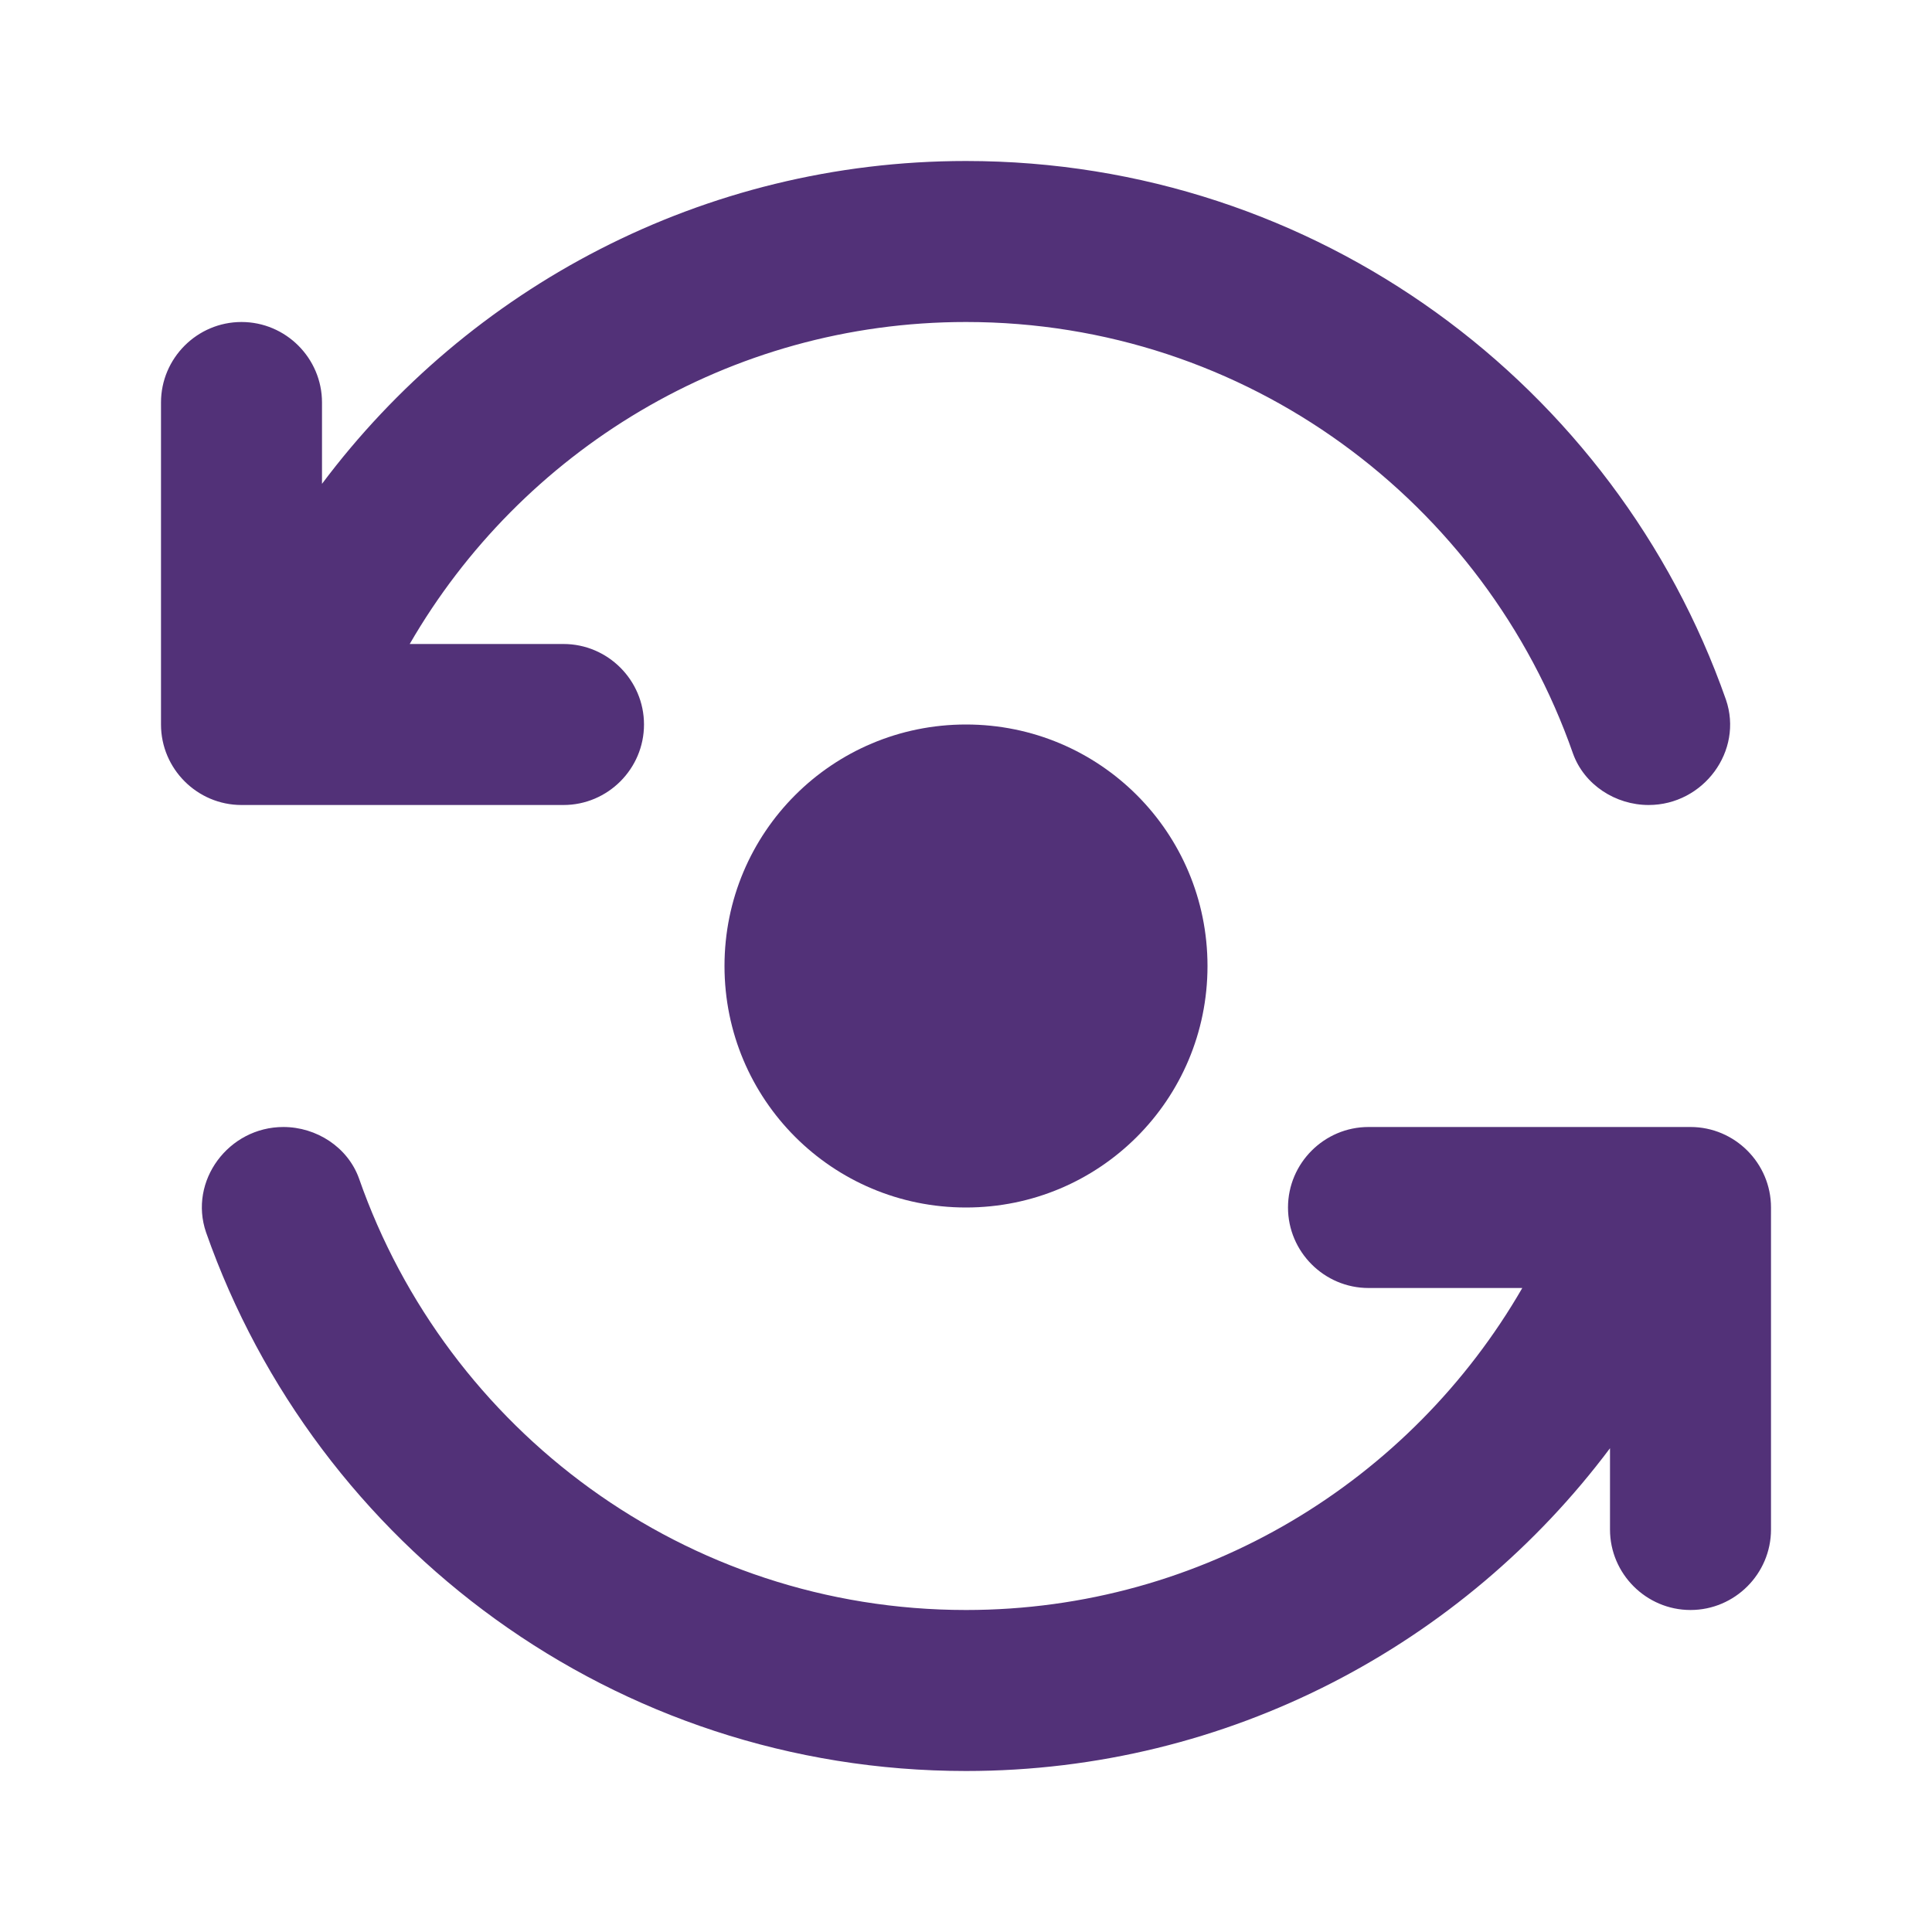
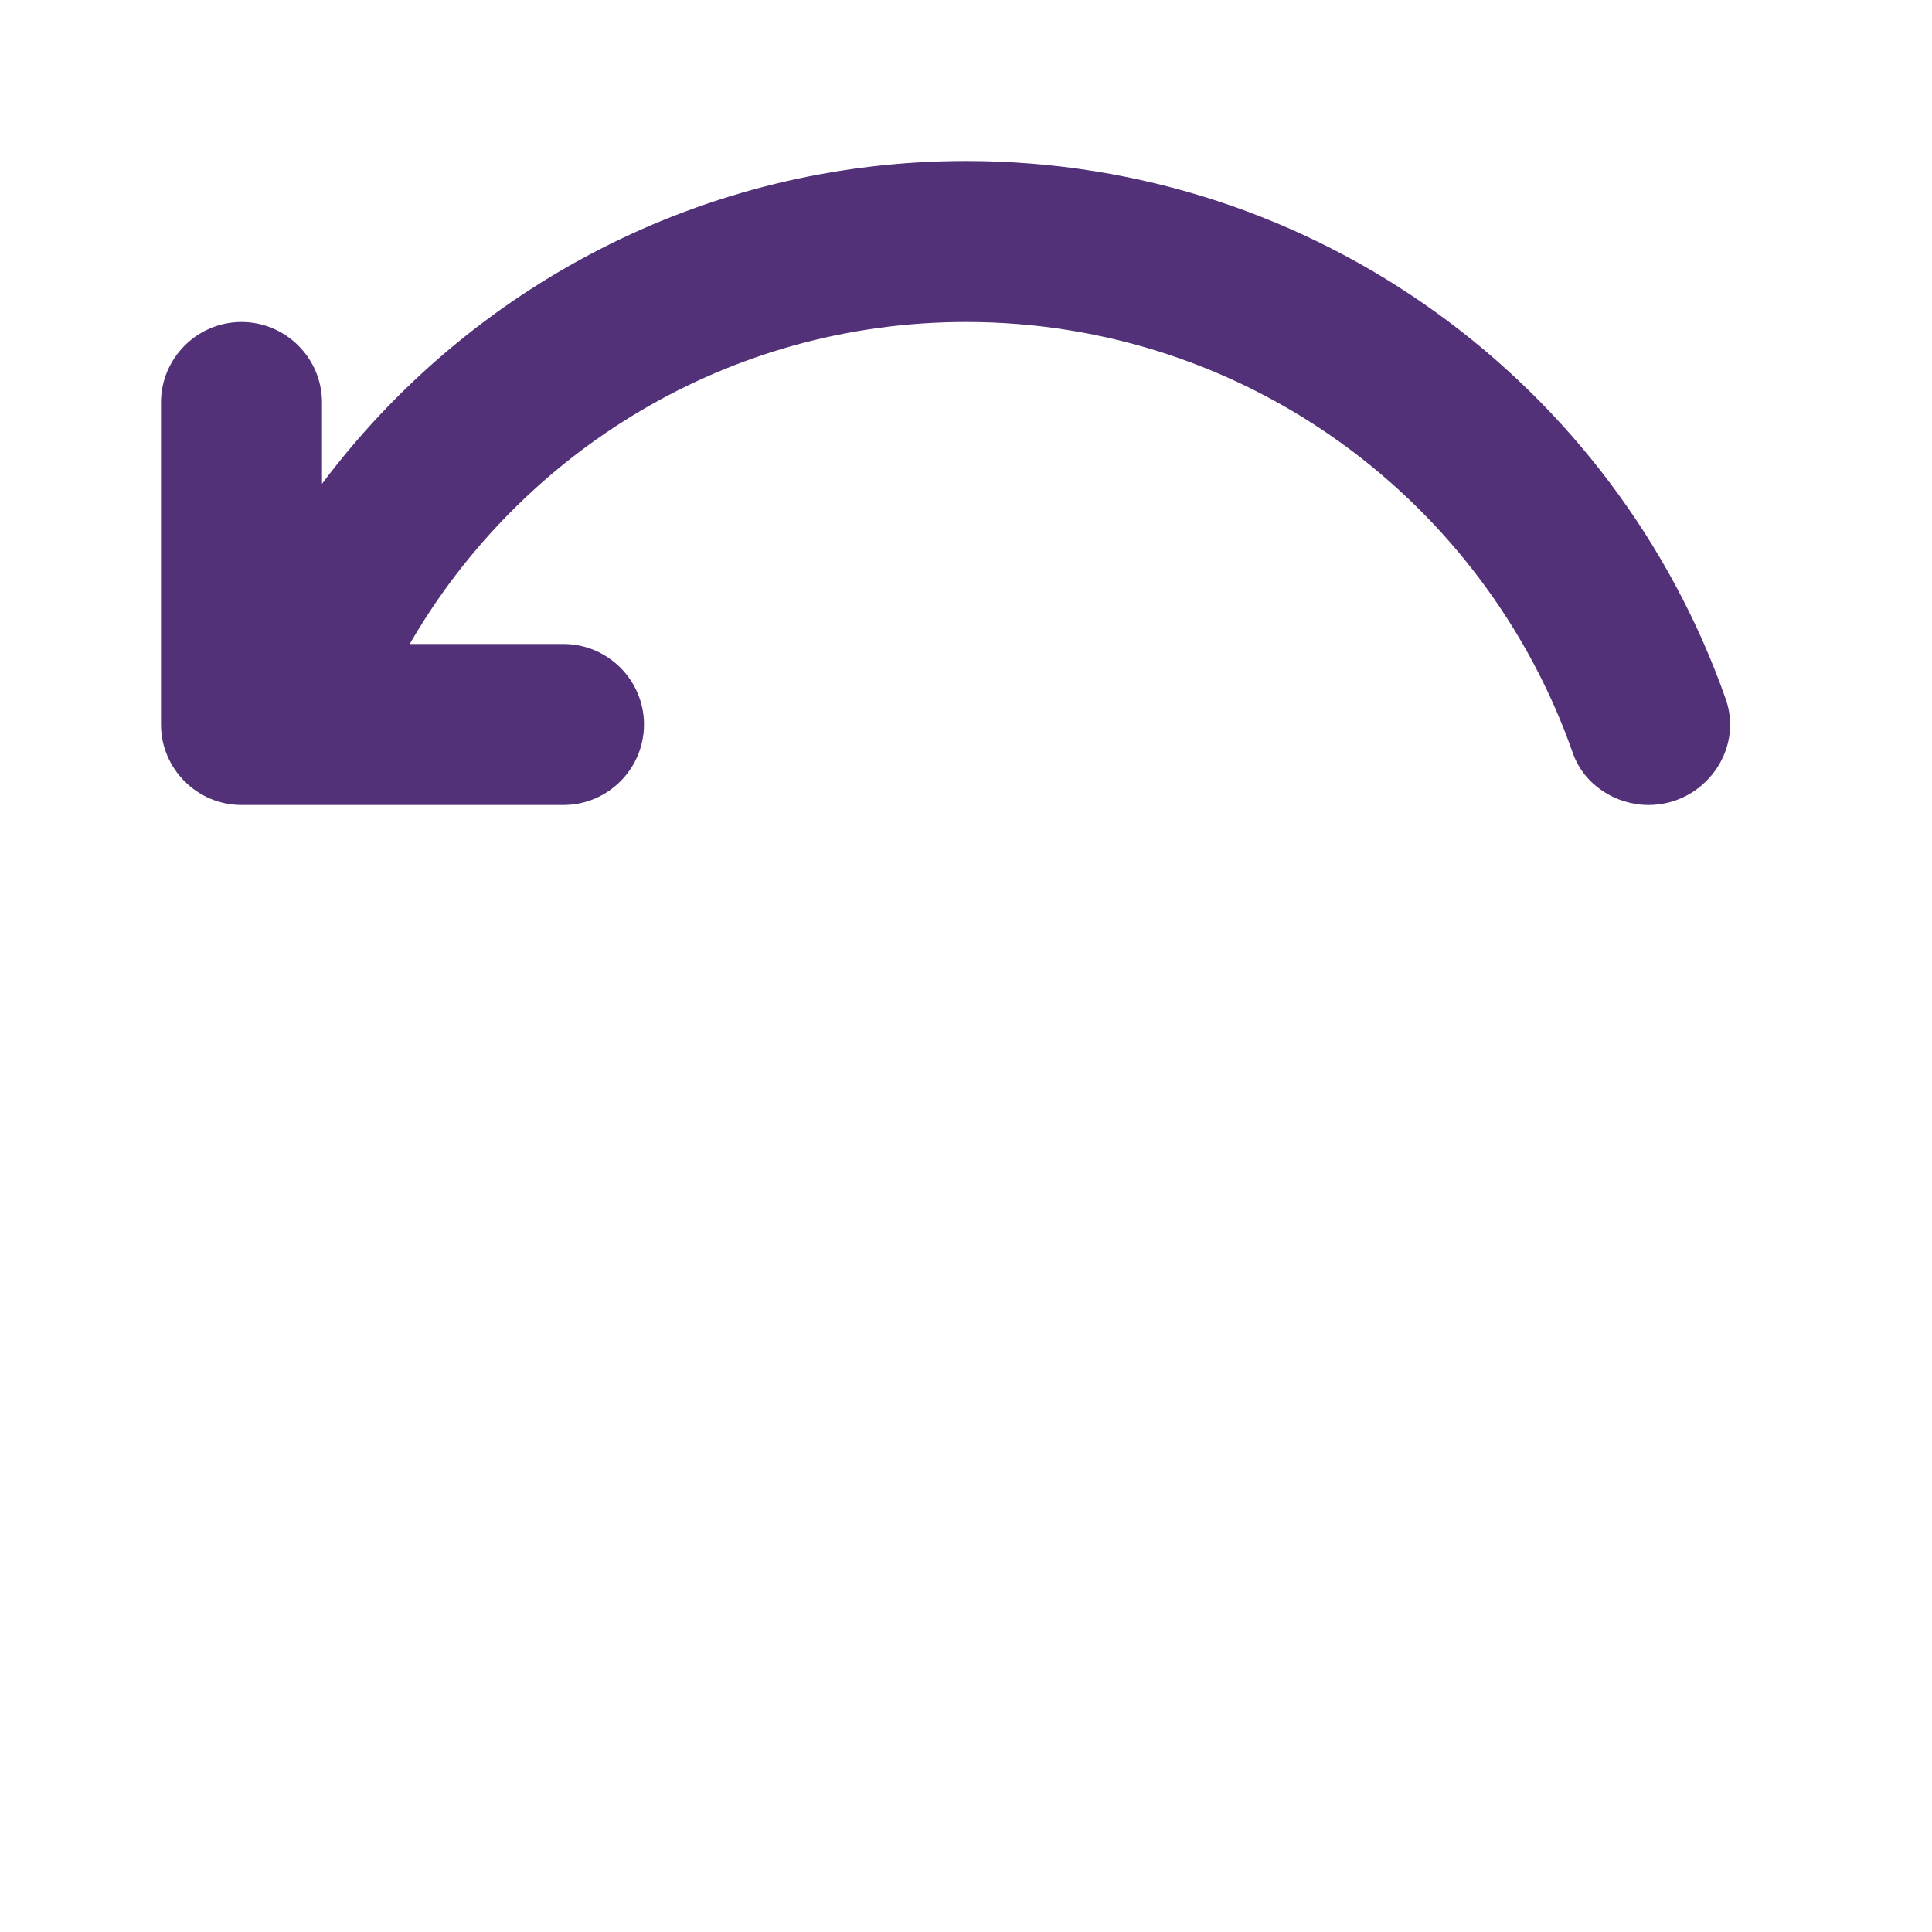
<svg xmlns="http://www.w3.org/2000/svg" width="30" height="30" viewBox="0 0 30 30" fill="none">
-   <path d="M11.25 15C11.25 17.075 12.925 18.75 15 18.75C17.075 18.75 18.75 17.075 18.75 15C18.75 12.925 17.075 11.25 15 11.25C12.925 11.25 11.25 12.925 11.25 15Z" fill="#523178" />
  <path d="M10 11.25C10 10.562 9.438 10 8.75 10H6.362C8.088 7.013 11.312 5 15 5C19.363 5 23.062 7.8 24.425 11.7C24.6 12.188 25.087 12.5 25.6 12.5C26.45 12.5 27.075 11.662 26.8 10.863C25.087 5.987 20.45 2.5 15 2.5C10.912 2.5 7.275 4.475 5 7.513V6.25C5 5.562 4.438 5 3.75 5C3.062 5 2.5 5.562 2.5 6.25V11.25C2.5 11.938 3.062 12.5 3.75 12.5H8.75C9.438 12.5 10 11.938 10 11.25Z" fill="#523178" />
-   <path d="M20 18.75C20 19.438 20.563 20 21.25 20H23.638C21.913 22.988 18.688 25 15 25C10.638 25 6.938 22.2 5.575 18.3C5.4 17.812 4.913 17.5 4.4 17.5C3.55 17.5 2.925 18.337 3.2 19.137C4.913 24.012 9.55 27.5 15 27.5C19.088 27.5 22.725 25.525 25 22.488V23.75C25 24.438 25.563 25 26.25 25C26.938 25 27.5 24.438 27.5 23.75V18.75C27.5 18.062 26.938 17.5 26.25 17.5H21.25C20.563 17.5 20 18.062 20 18.75Z" fill="#523178" />
</svg>